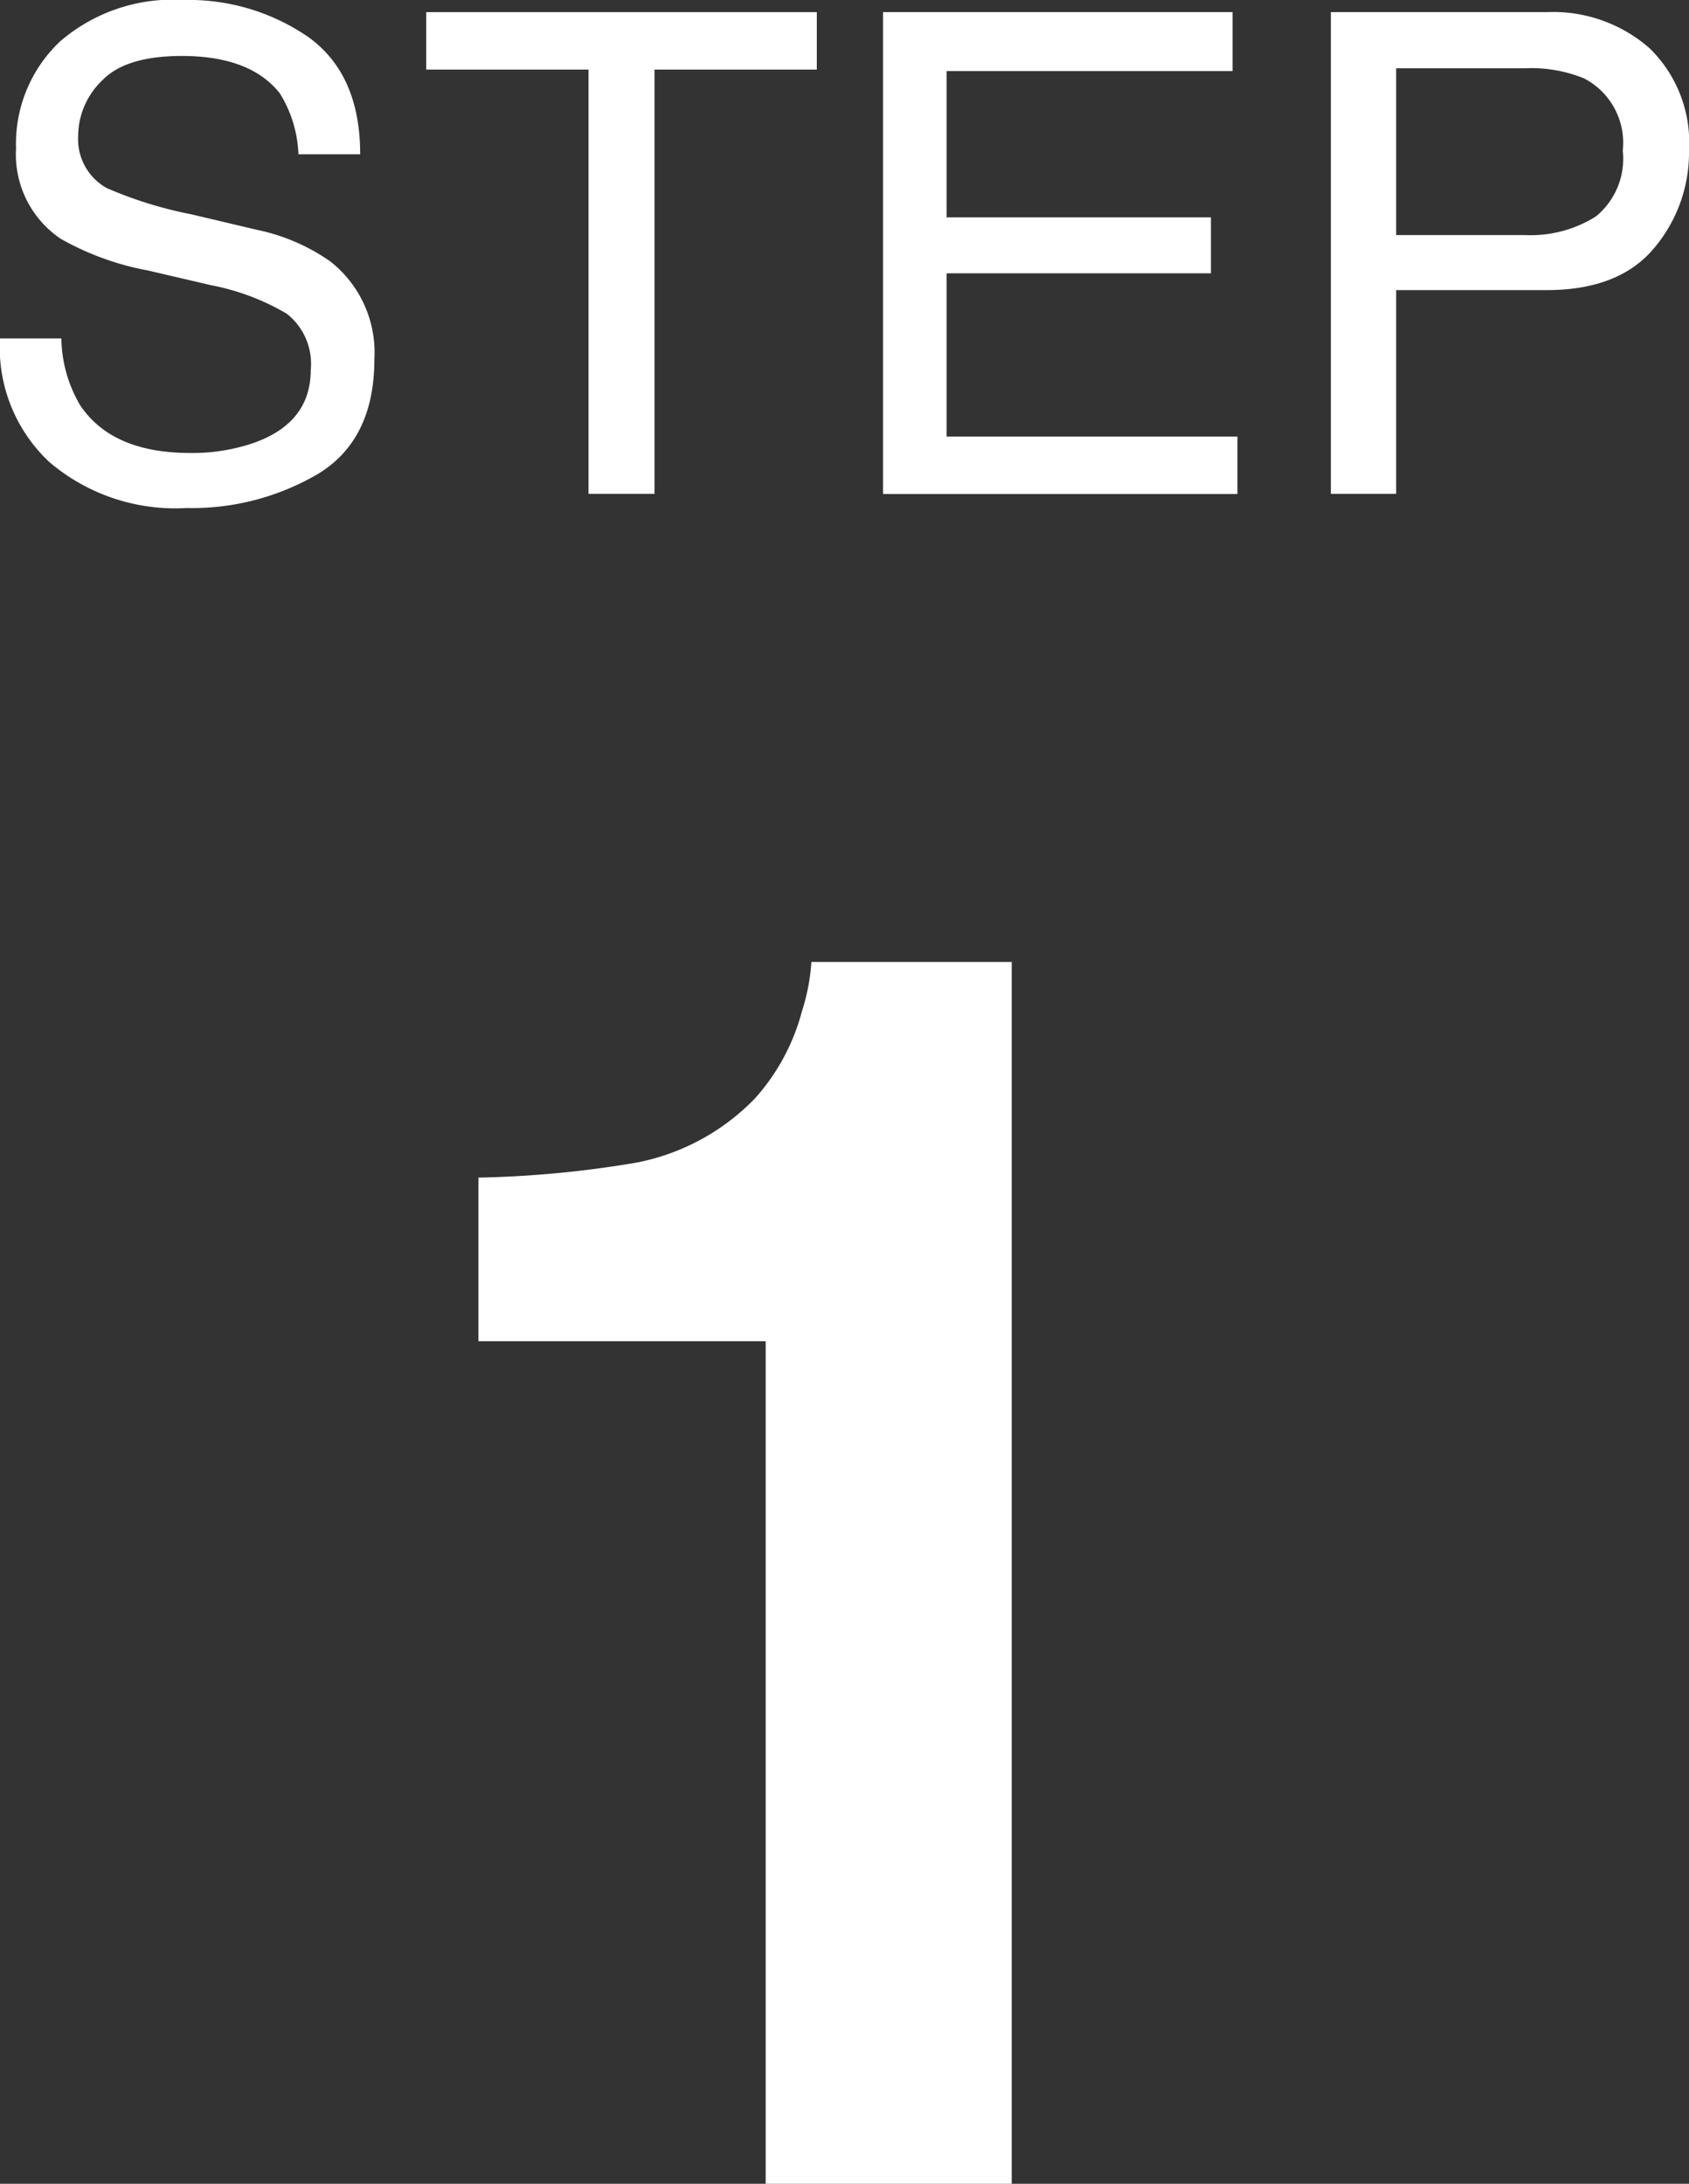
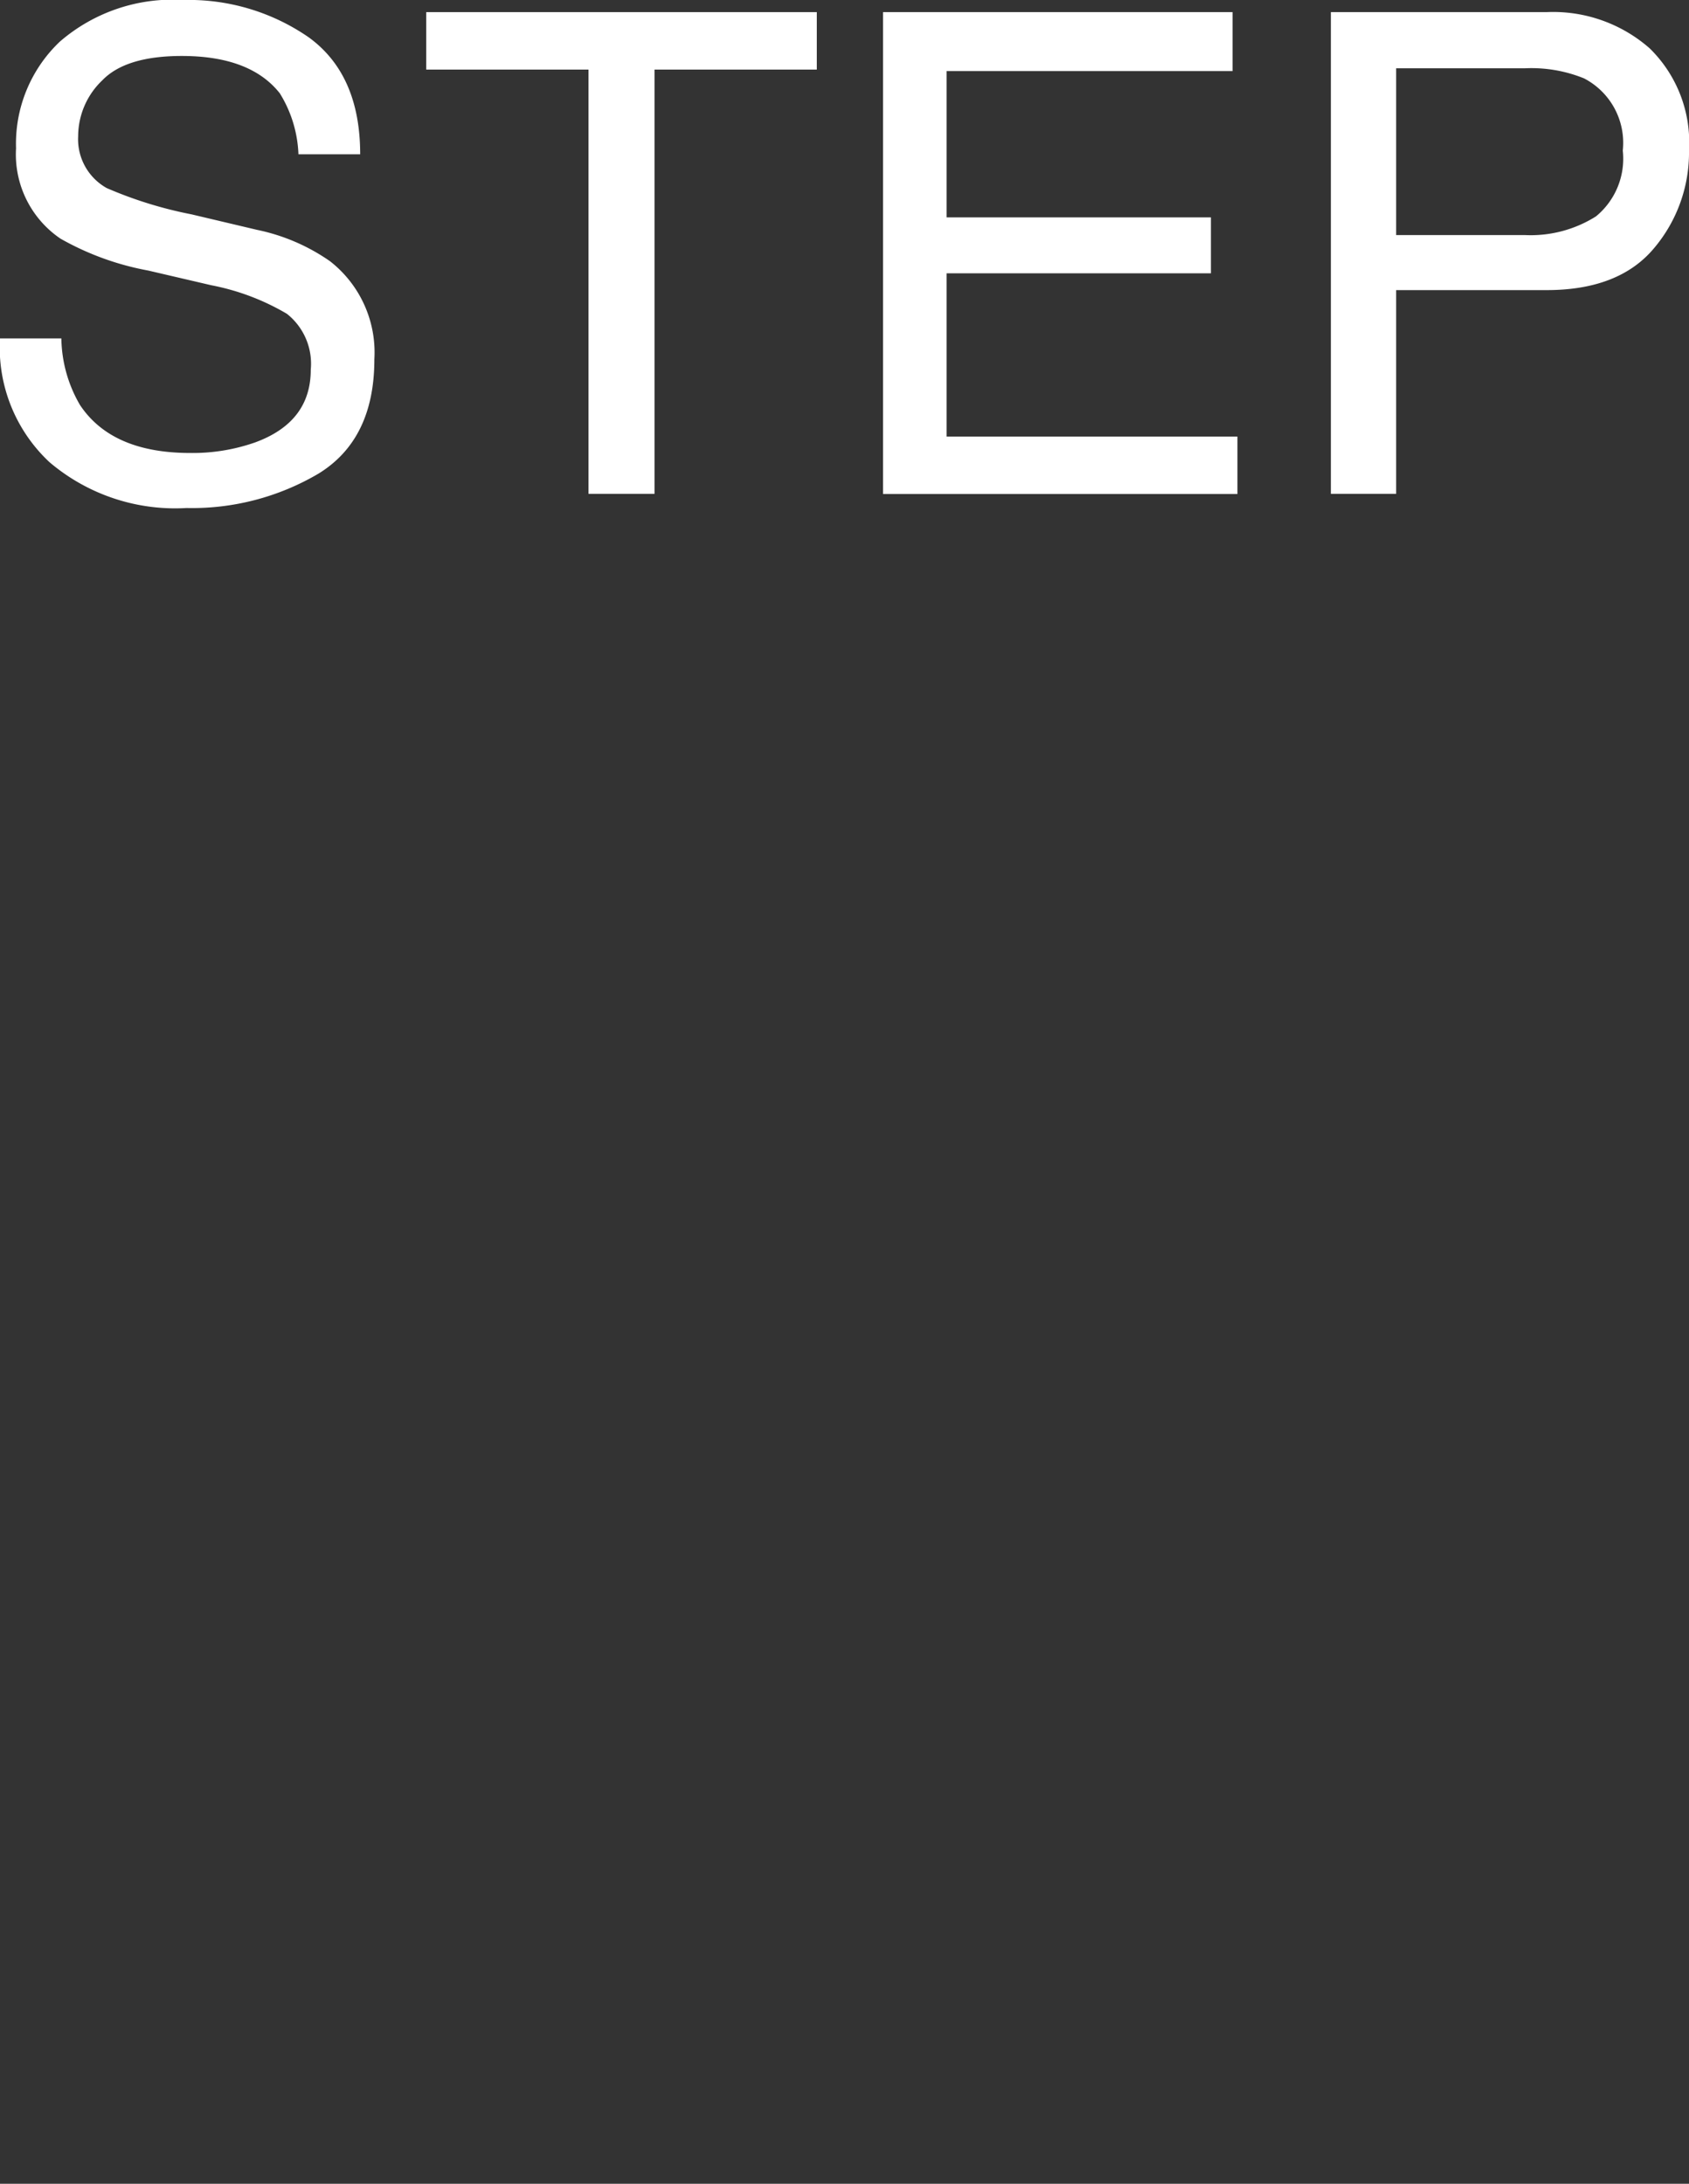
<svg xmlns="http://www.w3.org/2000/svg" viewBox="0 0 90.55 117.05">
  <rect x="0" y="0" width="90.55" height="117.05" fill="#333333" stroke="none" />
  <defs>
    <style>.cls-1{fill:#fff;}</style>
  </defs>
  <title>アセット 14</title>
  <g id="レイヤー_2" data-name="レイヤー 2">
    <g id="レイヤー_2-2" data-name="レイヤー 2">
      <path class="cls-1" d="M3.29,18.14a7.26,7.26,0,0,0,1,3.57Q6,24.28,10.2,24.28a10.12,10.12,0,0,0,3.46-.56q3-1.09,3-3.9a3.41,3.41,0,0,0-1.28-3,12.66,12.66,0,0,0-4.05-1.53l-3.39-.79a15,15,0,0,1-4.7-1.71A5.46,5.46,0,0,1,.86,7.95,7.54,7.54,0,0,1,3.21,2.23,9.24,9.24,0,0,1,9.84,0a11.3,11.3,0,0,1,6.71,2q2.76,2,2.76,6.27H16A6.66,6.66,0,0,0,15,5Q13.42,3,9.75,3q-3,0-4.26,1.3a4.15,4.15,0,0,0-1.3,3,3,3,0,0,0,1.53,2.78,22,22,0,0,0,4.55,1.41l3.51.83A10.56,10.56,0,0,1,17.69,14a6.2,6.2,0,0,1,2.38,5.26q0,4.29-3,6.13A13.36,13.36,0,0,1,10,27.23a10.41,10.41,0,0,1-7.35-2.46A8.4,8.4,0,0,1,0,18.14Z" />
      <path class="cls-1" d="M43.79.65V3.73h-8.7V26.47H31.55V3.73h-8.7V.65Z" />
      <path class="cls-1" d="M47.34.65H66.08V3.81H50.75v7.84H64.92v3H50.75V23.4H66.34v3.08h-19Z" />
      <path class="cls-1" d="M71.35.65H82.91a7.84,7.84,0,0,1,5.53,1.94,7.05,7.05,0,0,1,2.11,5.46,7.94,7.94,0,0,1-1.88,5.26q-1.88,2.24-5.75,2.24H74.85V26.47h-3.5ZM84.92,4.2a7.51,7.51,0,0,0-3.16-.54H74.85V12.6h6.91a6.57,6.57,0,0,0,3.8-1A4,4,0,0,0,87,8.07,3.89,3.89,0,0,0,84.92,4.2Z" />
-       <path class="cls-1" d="M25.65,71.89V63.12a56.74,56.74,0,0,0,8.51-.81,12,12,0,0,0,6.31-3.43A11.31,11.31,0,0,0,43,54.18a10.81,10.81,0,0,0,.5-2.62H54.24v65.49H41.05V71.89Z" />
    </g>
  </g>
</svg>